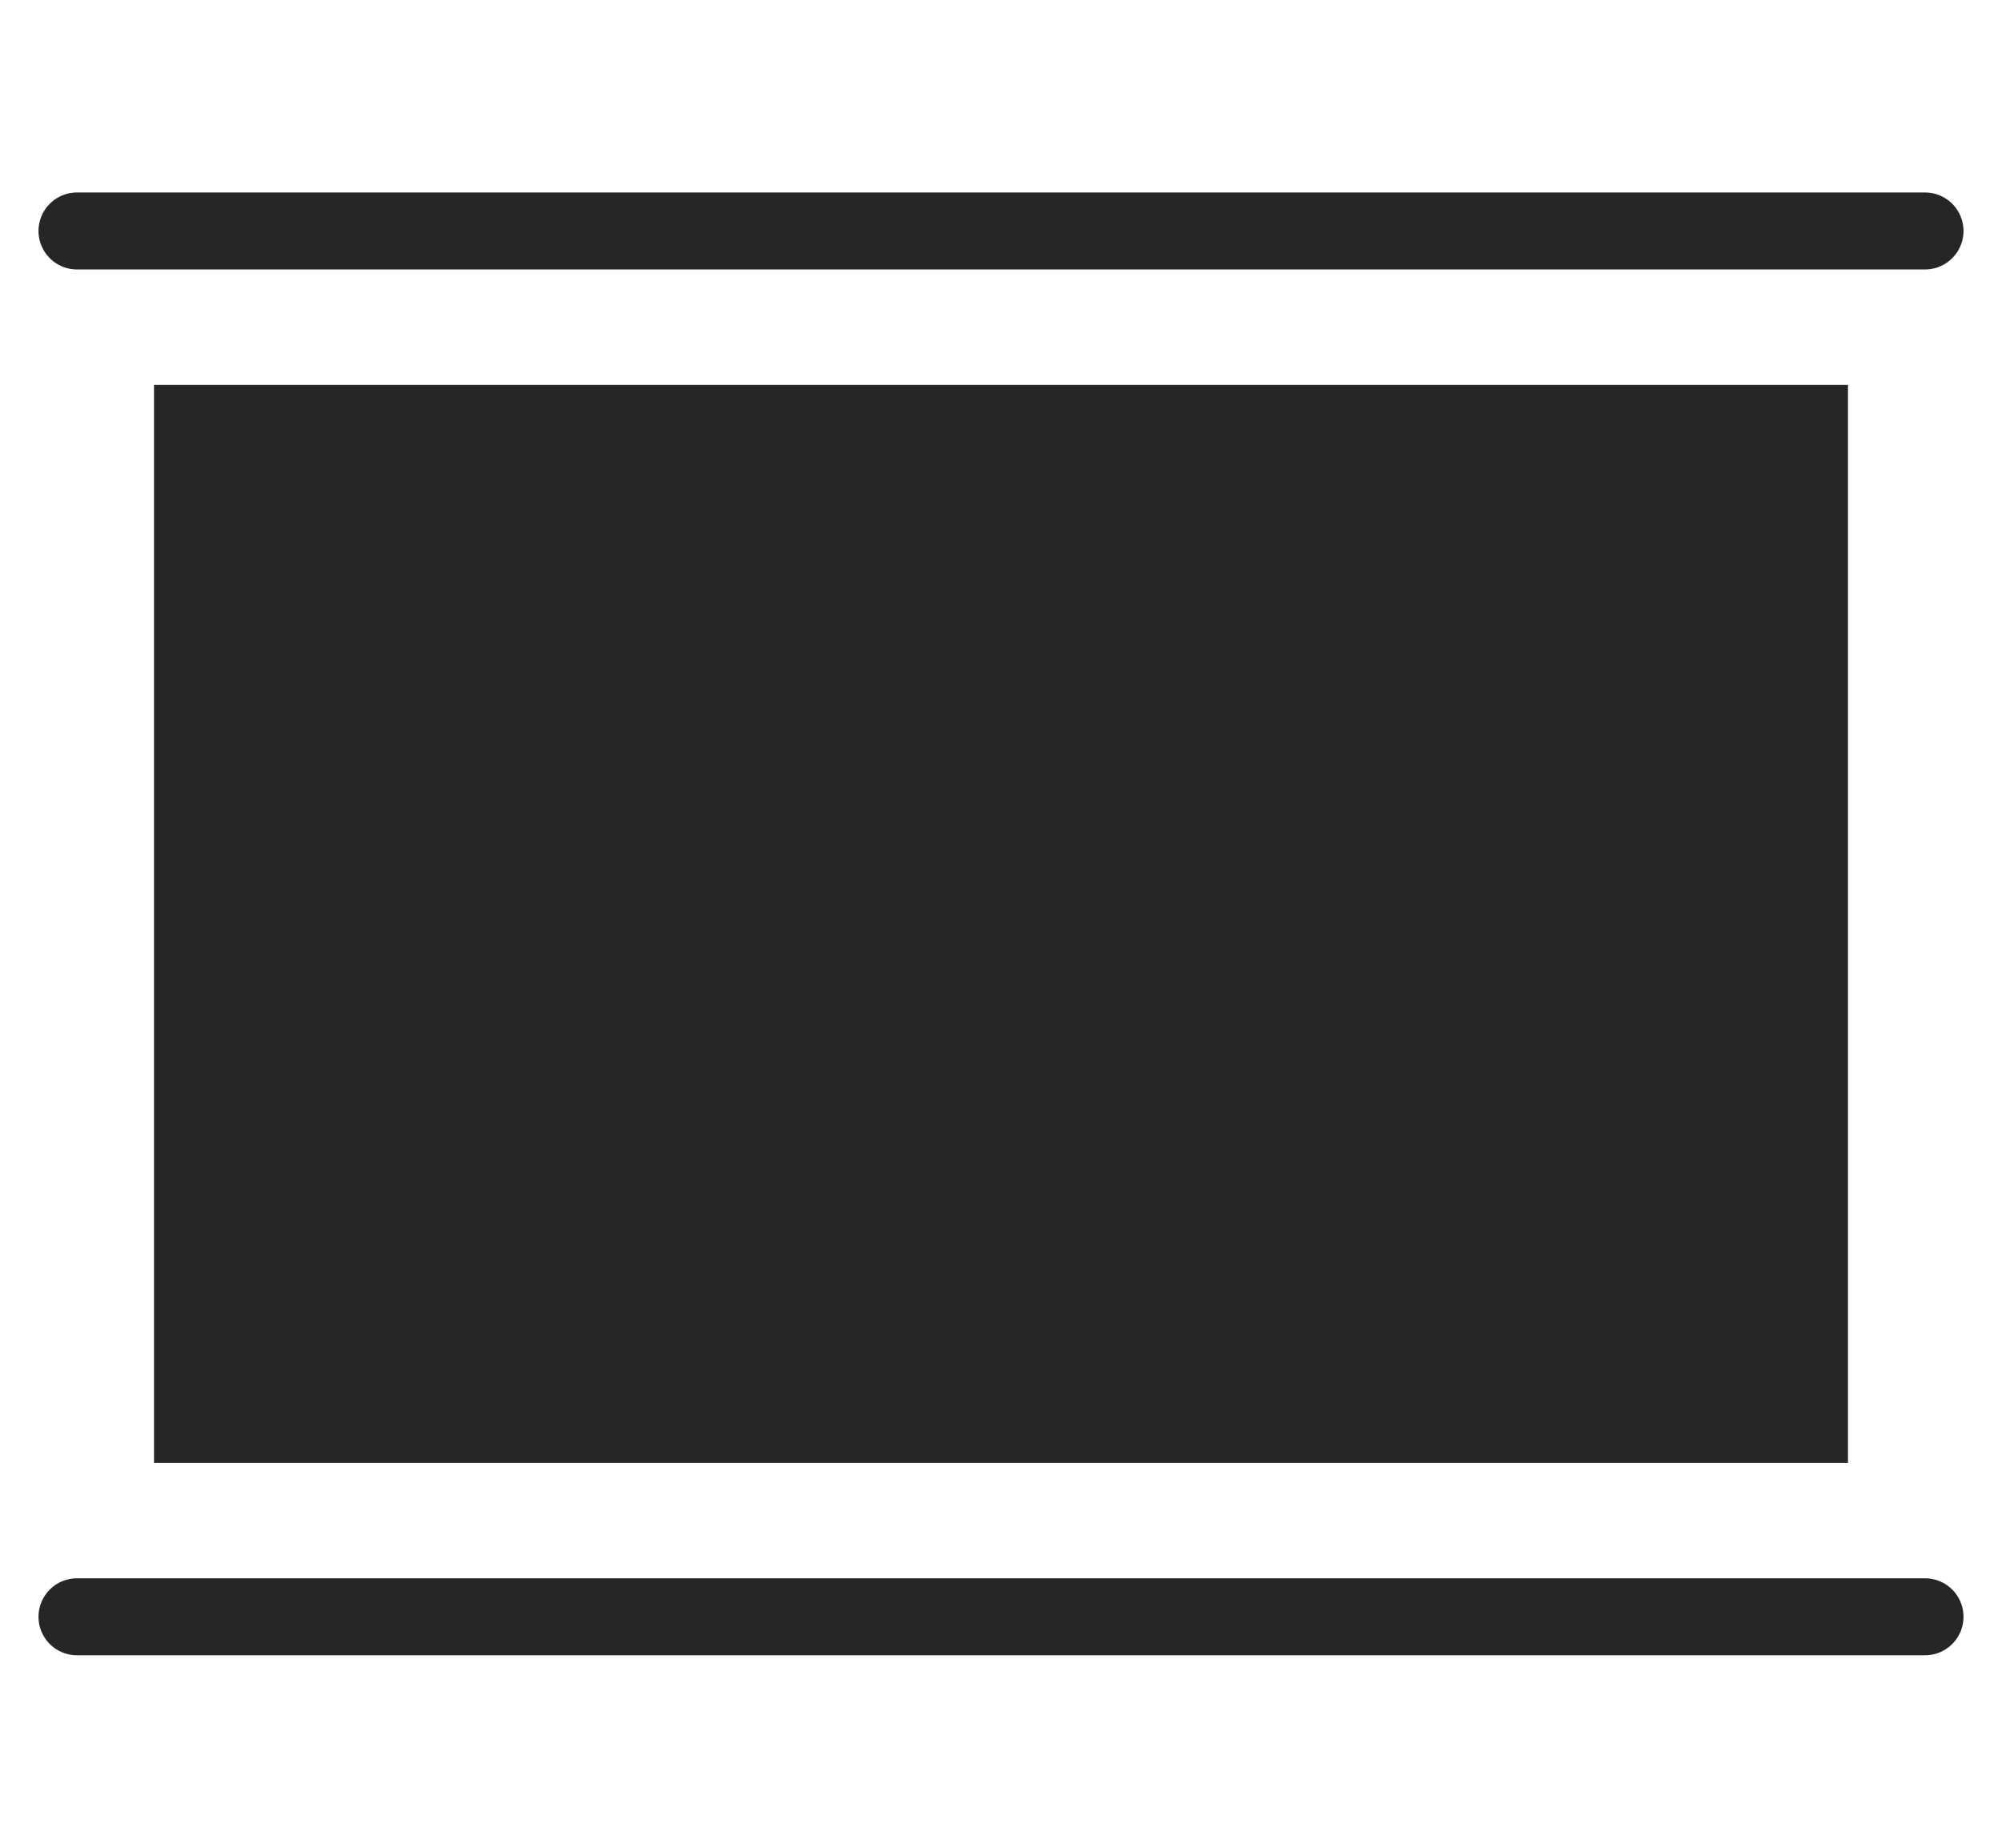
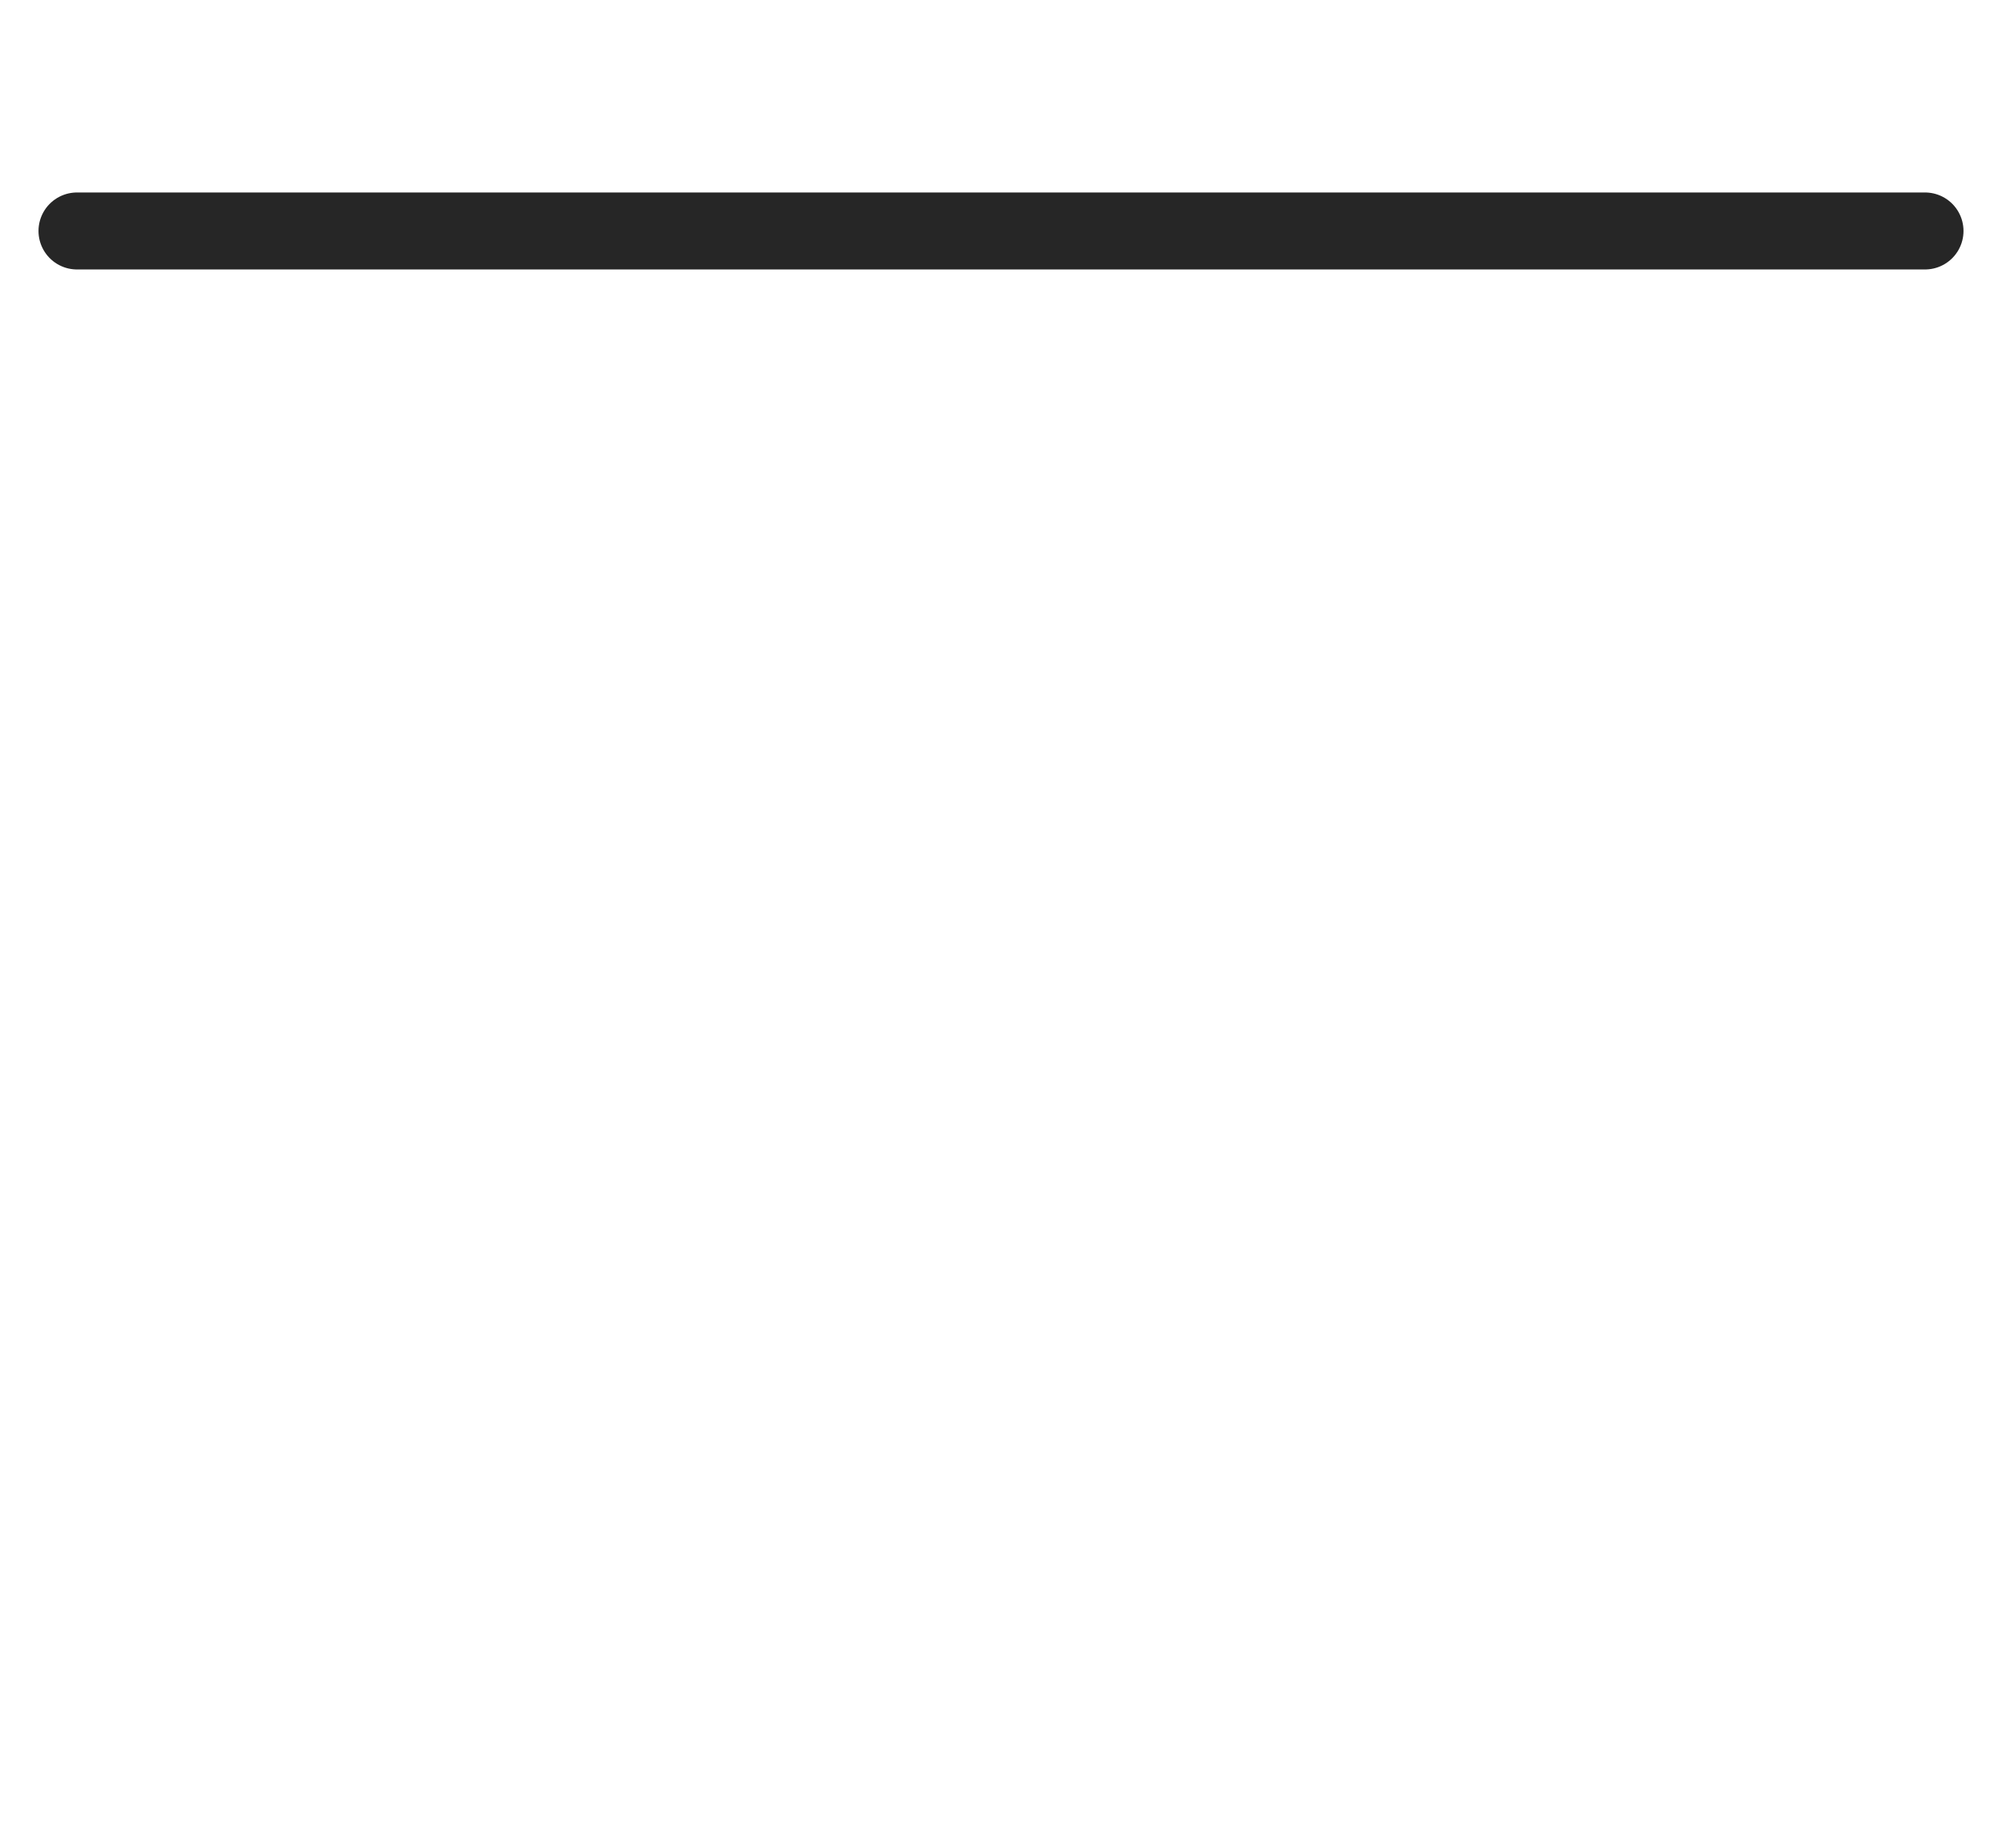
<svg xmlns="http://www.w3.org/2000/svg" width="26" height="24" viewBox="0 0 26 24" fill="none">
-   <path d="M24 5H2V19H24V5Z" fill="#262626" />
  <path d="M1 3H25" stroke="#262626" stroke-linecap="round" />
-   <path d="M1 21H25" stroke="#262626" stroke-linecap="round" />
</svg>